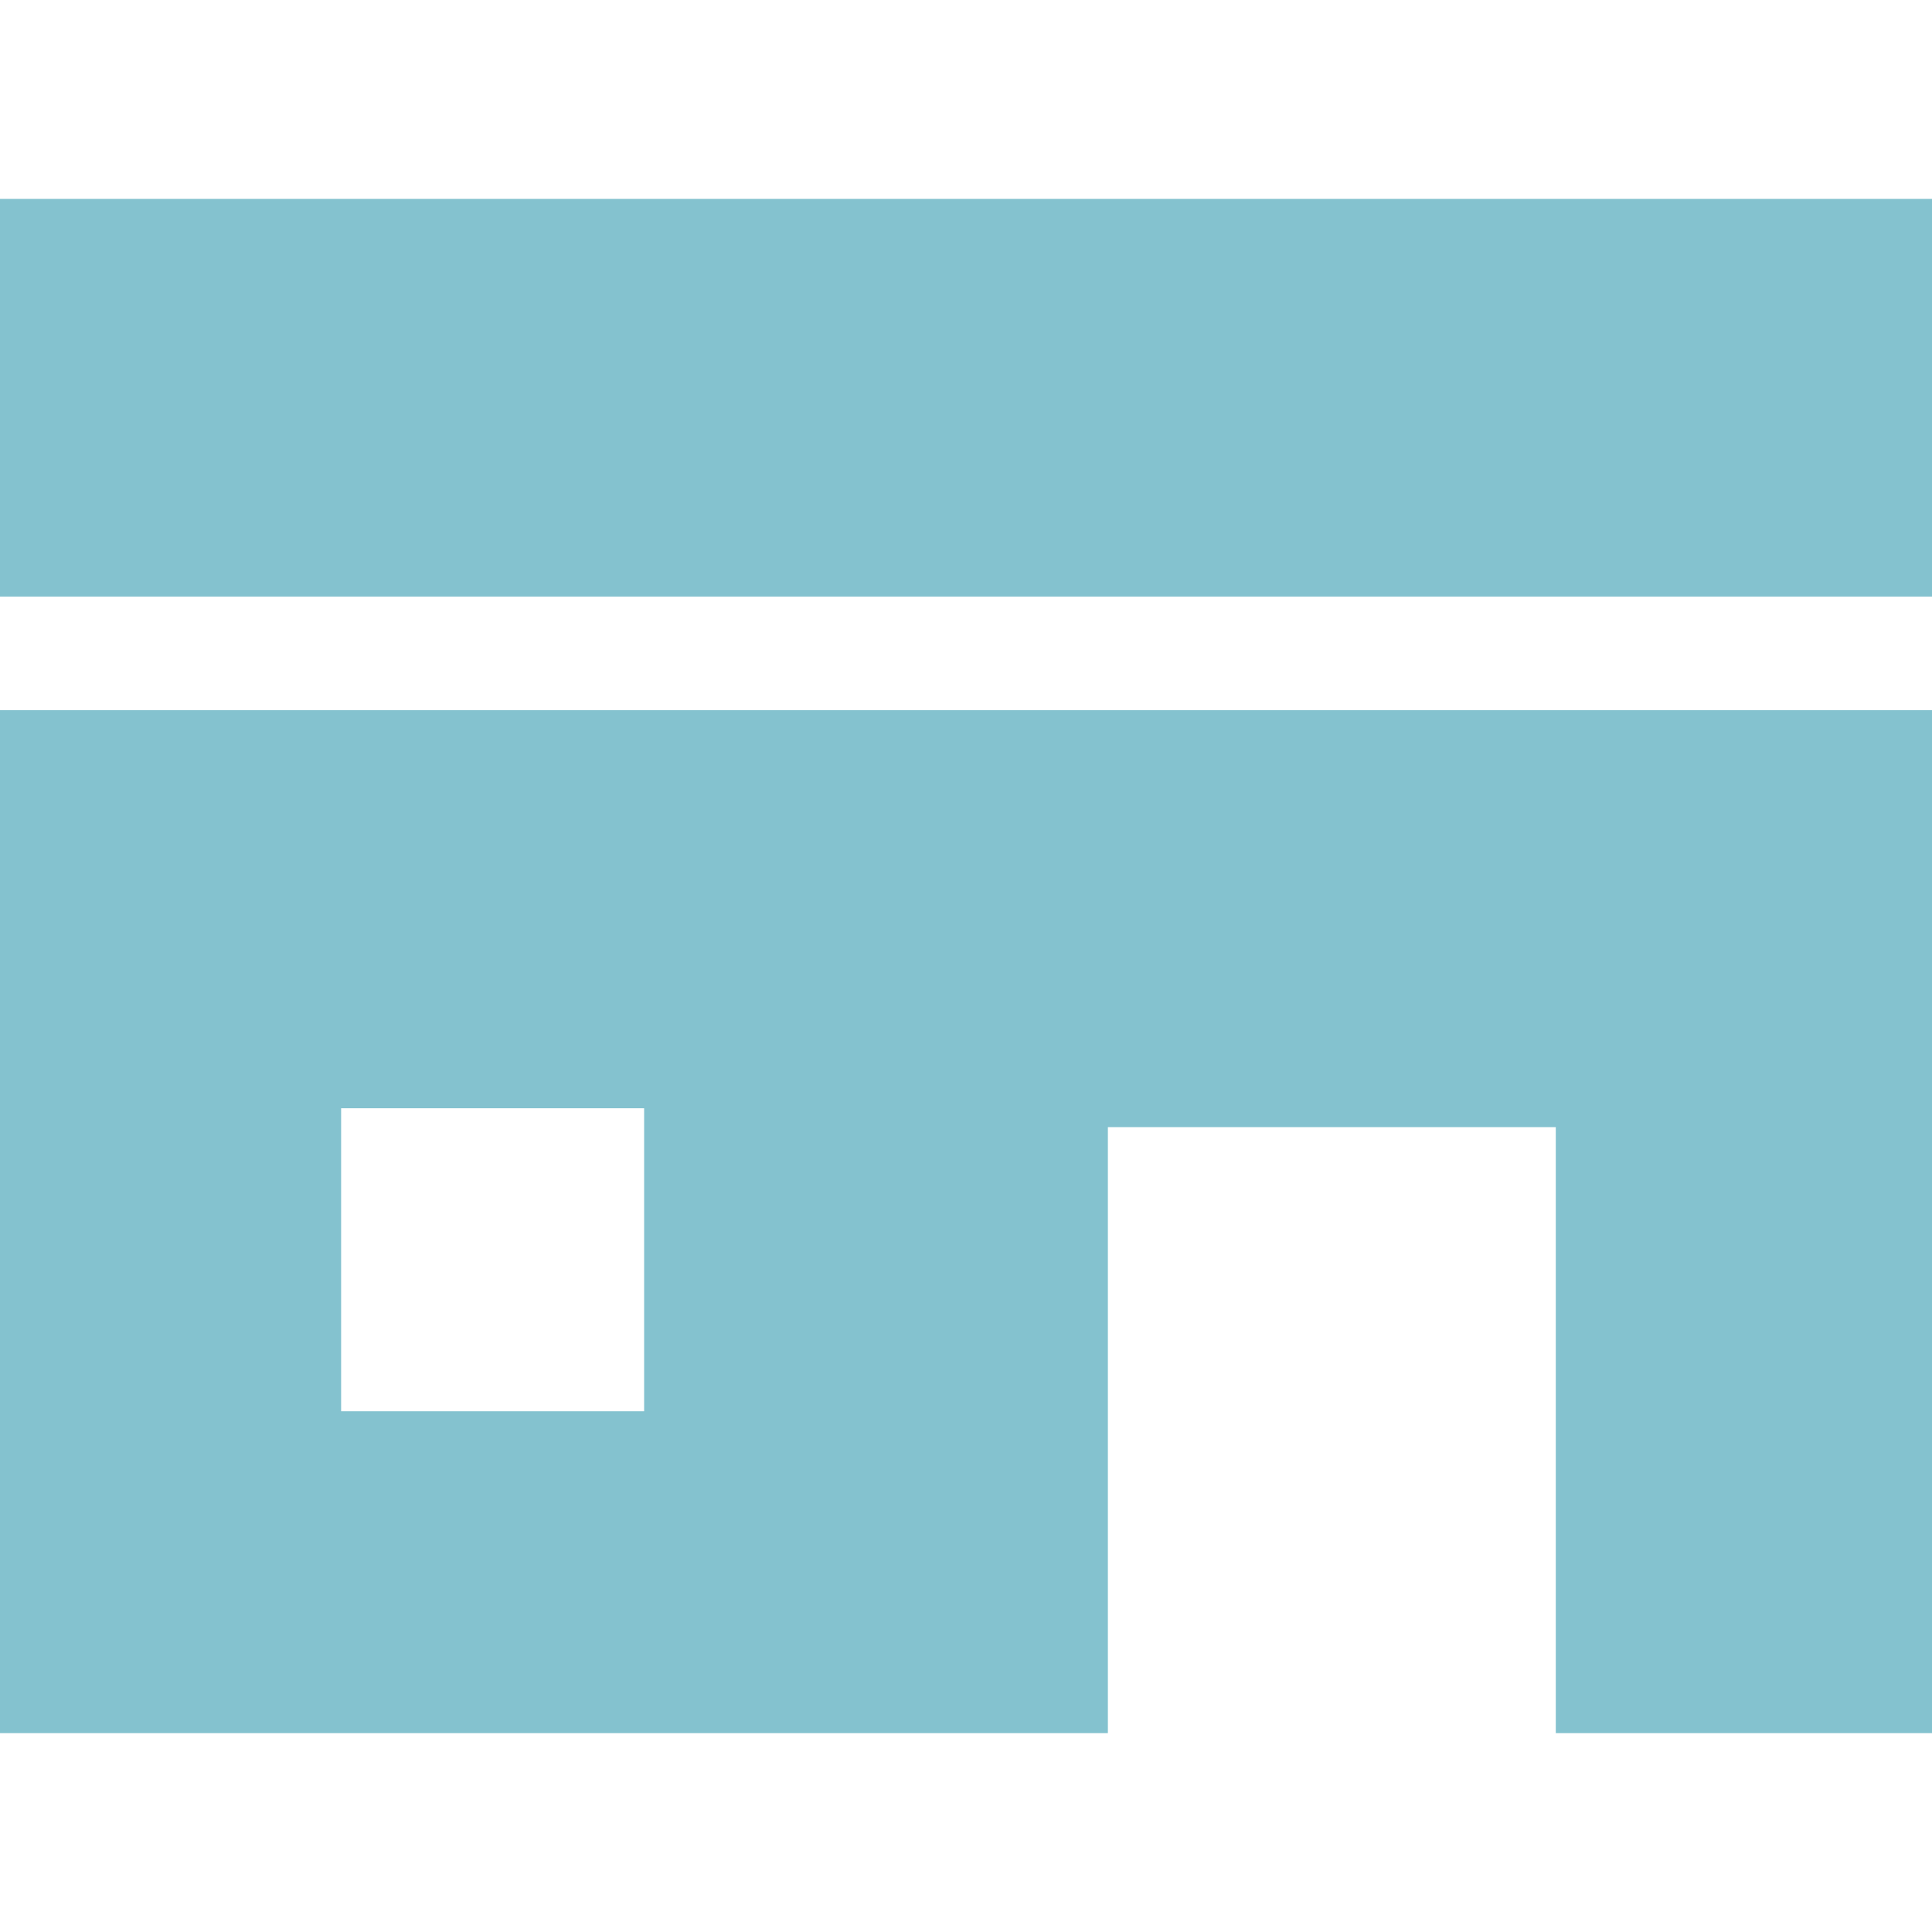
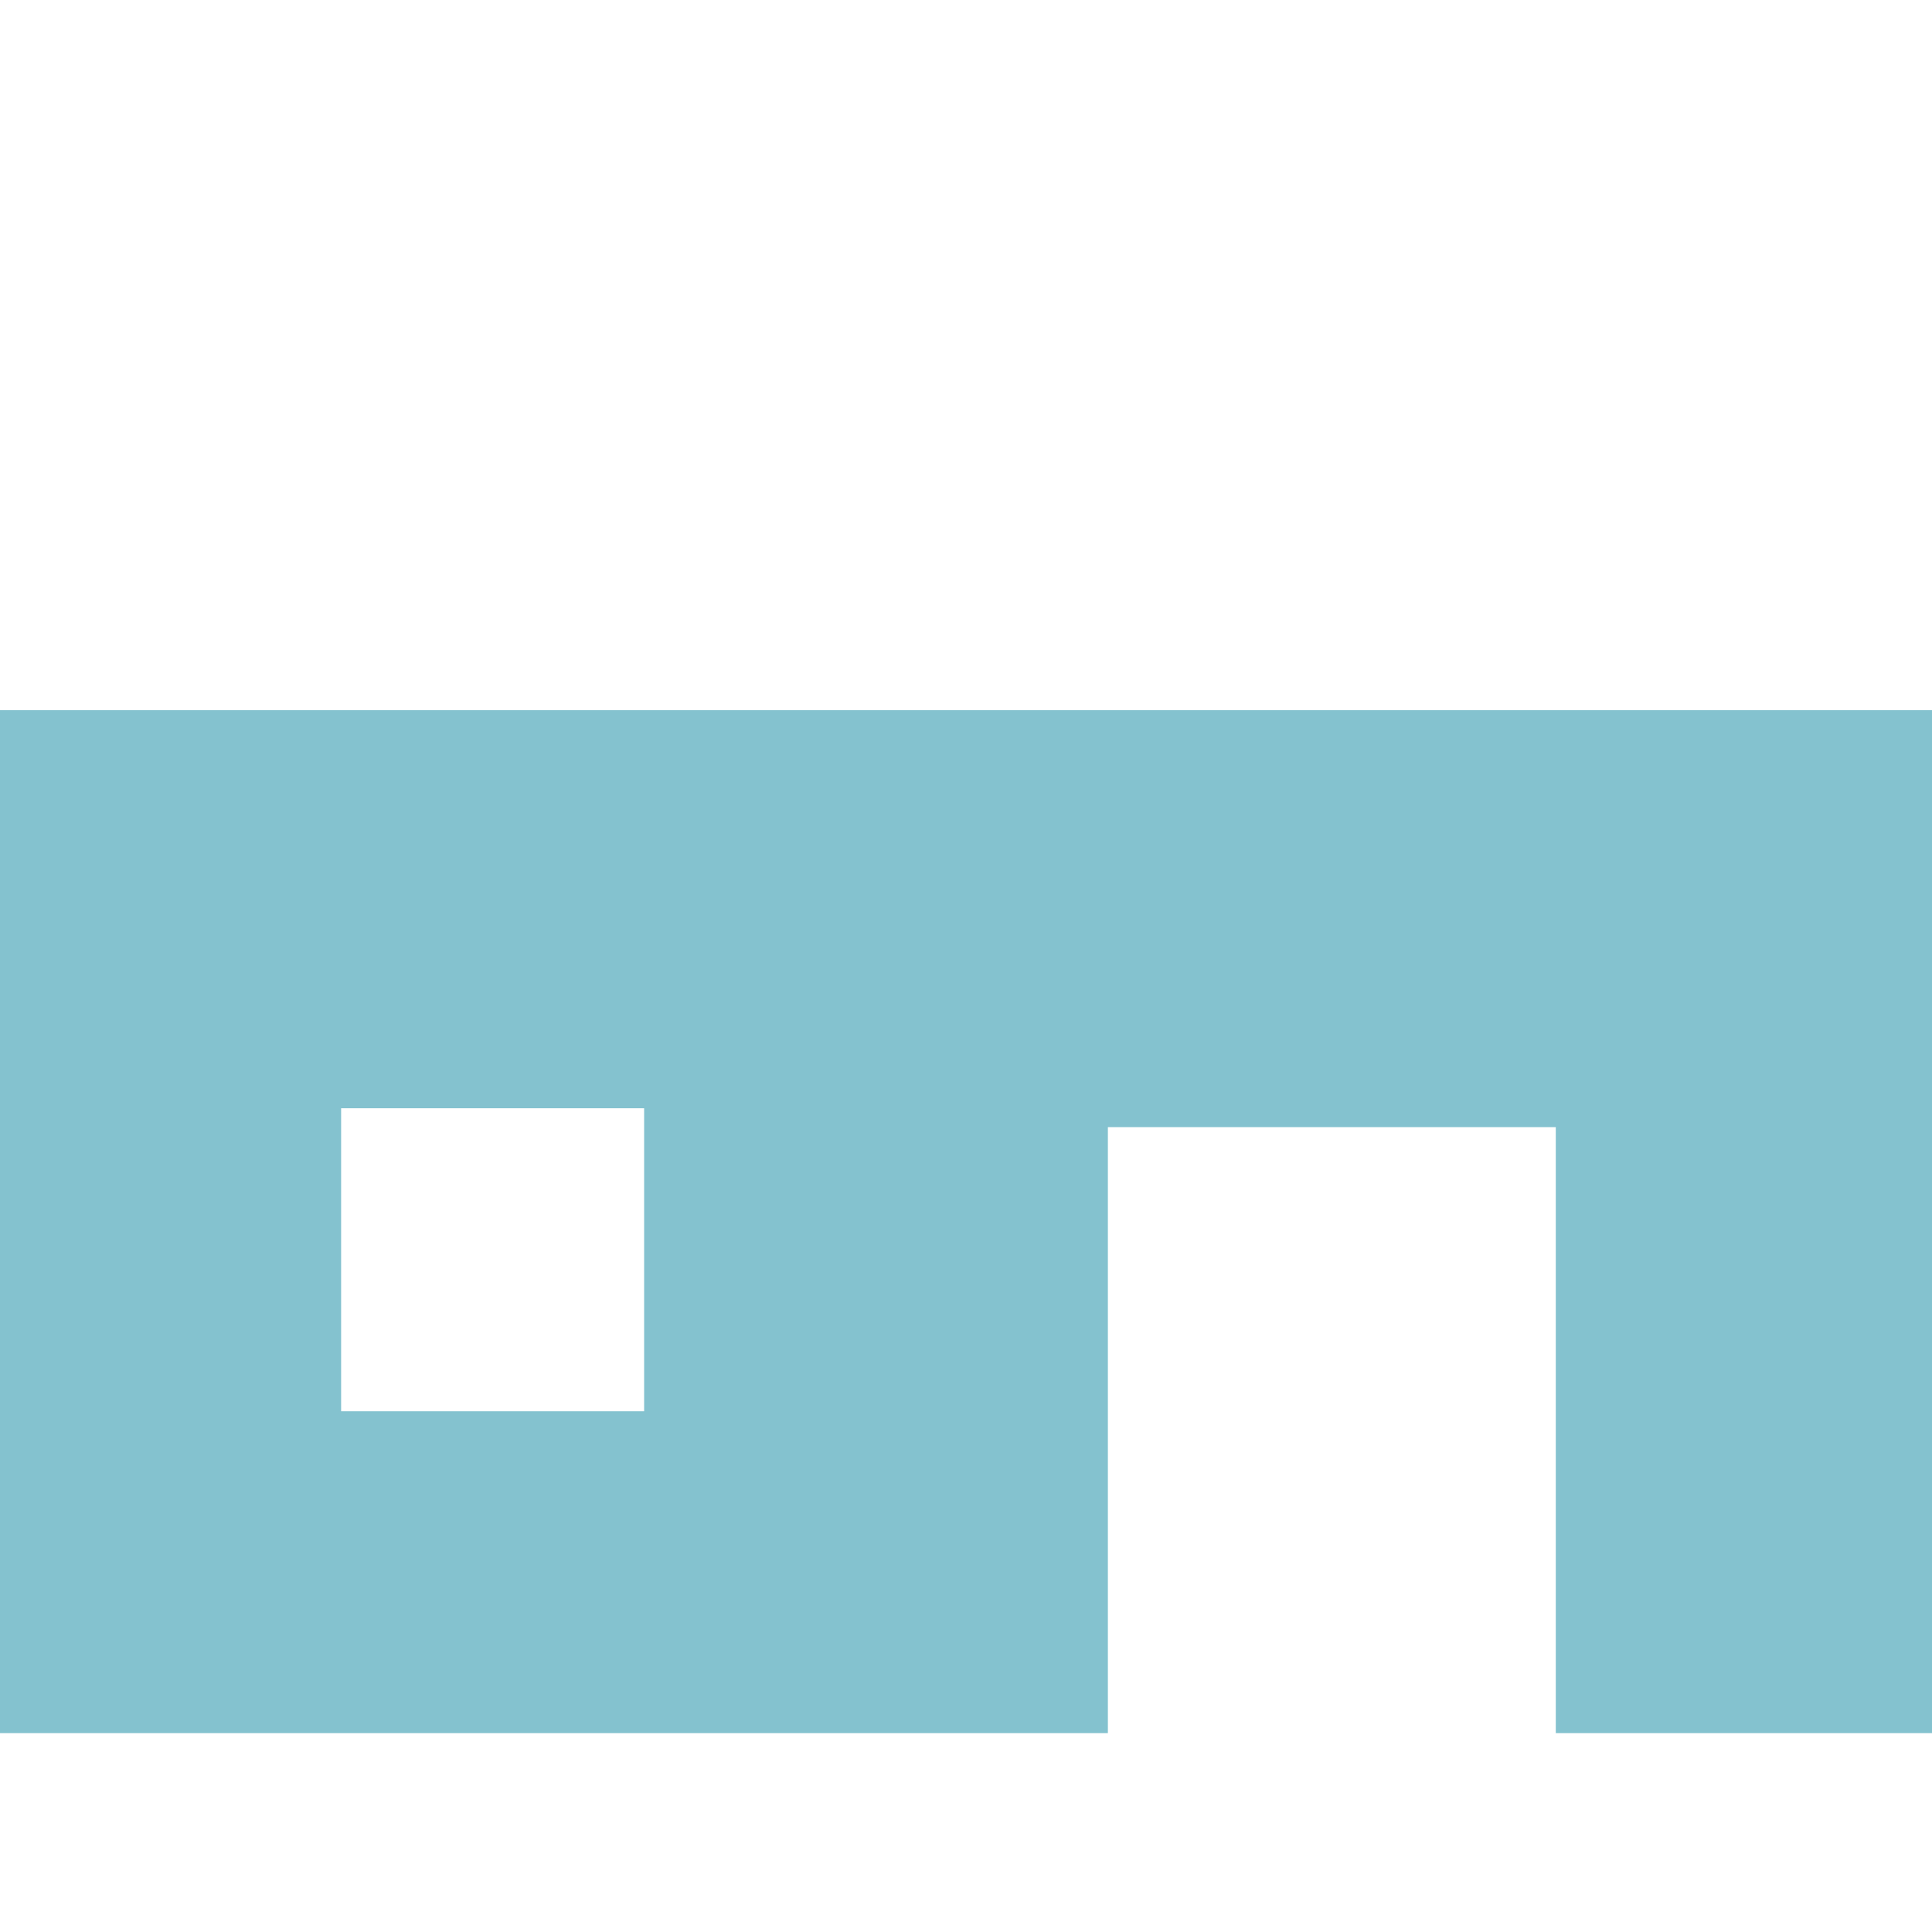
<svg xmlns="http://www.w3.org/2000/svg" version="1.1" id="_x32_" x="0px" y="0px" viewBox="0 0 512 512" style="enable-background:new 0 0 512 512;" xml:space="preserve">
  <style type="text/css">
	.st0{fill:#84C2CF;}
</style>
  <g>
-     <rect y="52.7" class="st0" width="512" height="105.4" />
-     <path class="st0" d="M0,459.3h293.6V298.7h118.7v160.6H512V188.2H0V459.3z M90.4,293.7h80.3V374H90.4V293.7z" />
+     <path class="st0" d="M0,459.3h293.6V298.7h118.7v160.6H512V188.2H0V459.3z M90.4,293.7h80.3V374H90.4V293.7" />
  </g>
</svg>